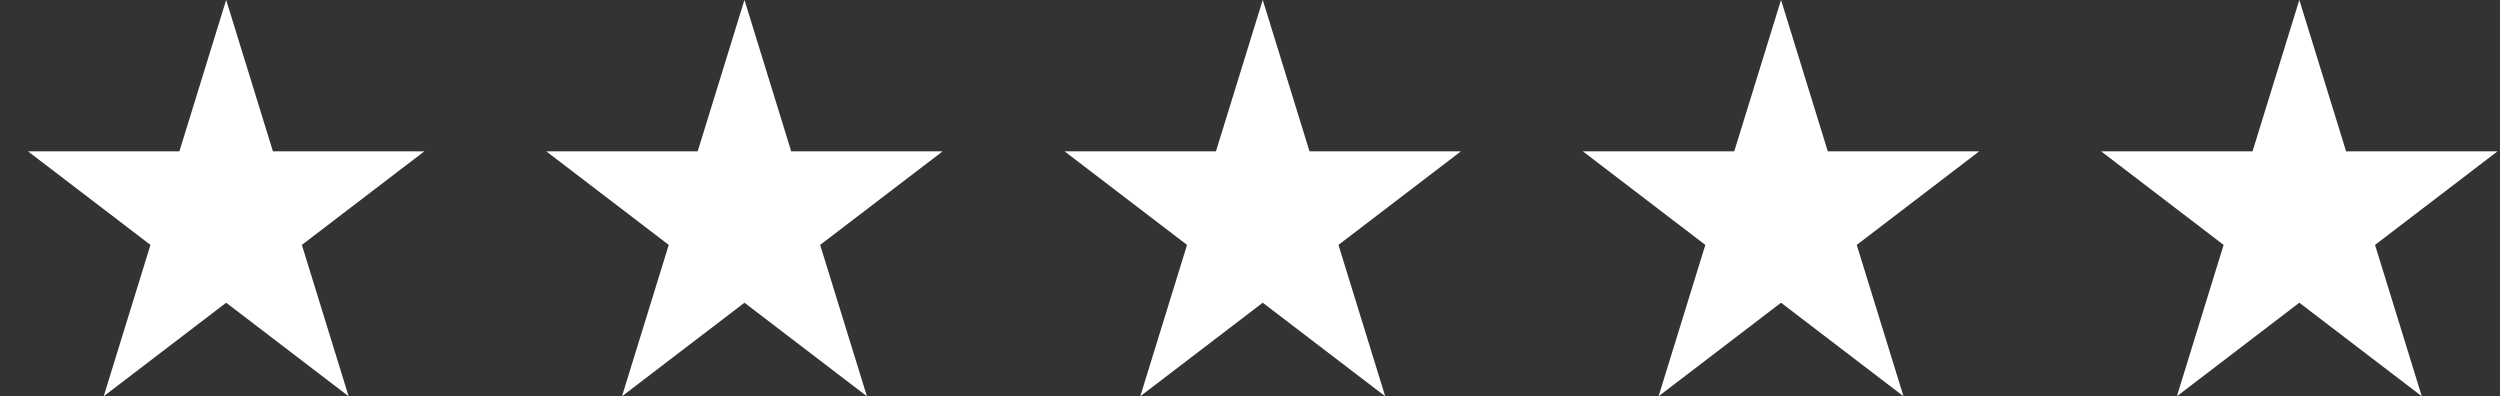
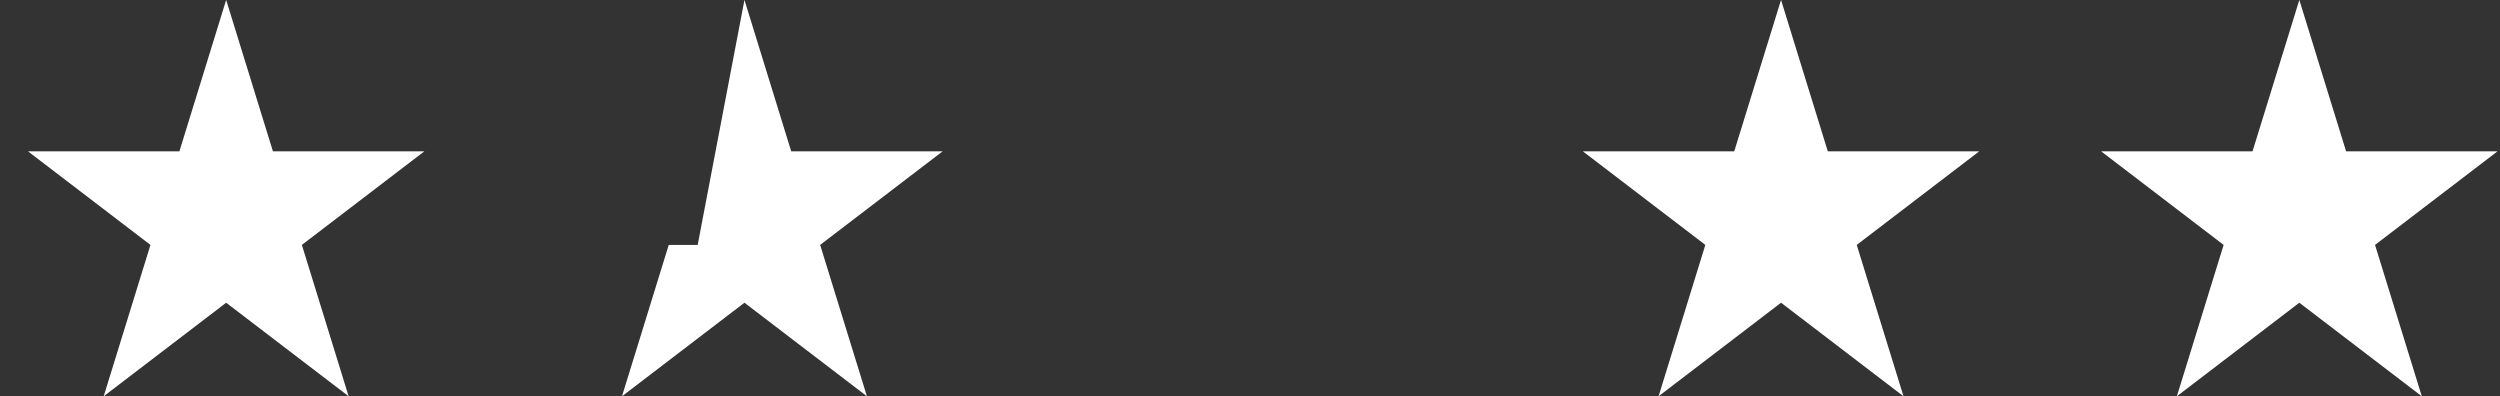
<svg xmlns="http://www.w3.org/2000/svg" width="82" height="13" viewBox="0 0 82 13" fill="none">
  <rect x="0" y="0" width="82" height="13" fill="#333333" stroke="none" />
  <path d="M7.418 -0.002L8.952 4.964H13.918L9.901 8.033L11.435 12.998L7.418 9.929L3.401 12.998L4.935 8.033L0.918 4.964H5.884L7.418 -0.002Z" fill="white" />
-   <path d="M24.418 -0.002L25.952 4.964H30.918L26.901 8.033L28.435 12.998L24.418 9.929L20.401 12.998L21.935 8.033L17.918 4.964H22.884L24.418 -0.002Z" fill="white" />
-   <path d="M41.418 -0.002L42.952 4.964H47.918L43.901 8.033L45.435 12.998L41.418 9.929L37.401 12.998L38.935 8.033L34.918 4.964H39.883L41.418 -0.002Z" fill="white" />
+   <path d="M24.418 -0.002L25.952 4.964H30.918L26.901 8.033L28.435 12.998L24.418 9.929L20.401 12.998L21.935 8.033H22.884L24.418 -0.002Z" fill="white" />
  <path d="M58.418 -0.002L59.952 4.964H64.918L60.901 8.033L62.435 12.998L58.418 9.929L54.401 12.998L55.935 8.033L51.918 4.964H56.883L58.418 -0.002Z" fill="white" />
  <path d="M75.418 -0.002L76.952 4.964H81.918L77.901 8.033L79.435 12.998L75.418 9.929L71.401 12.998L72.935 8.033L68.918 4.964H73.883L75.418 -0.002Z" fill="white" />
</svg>